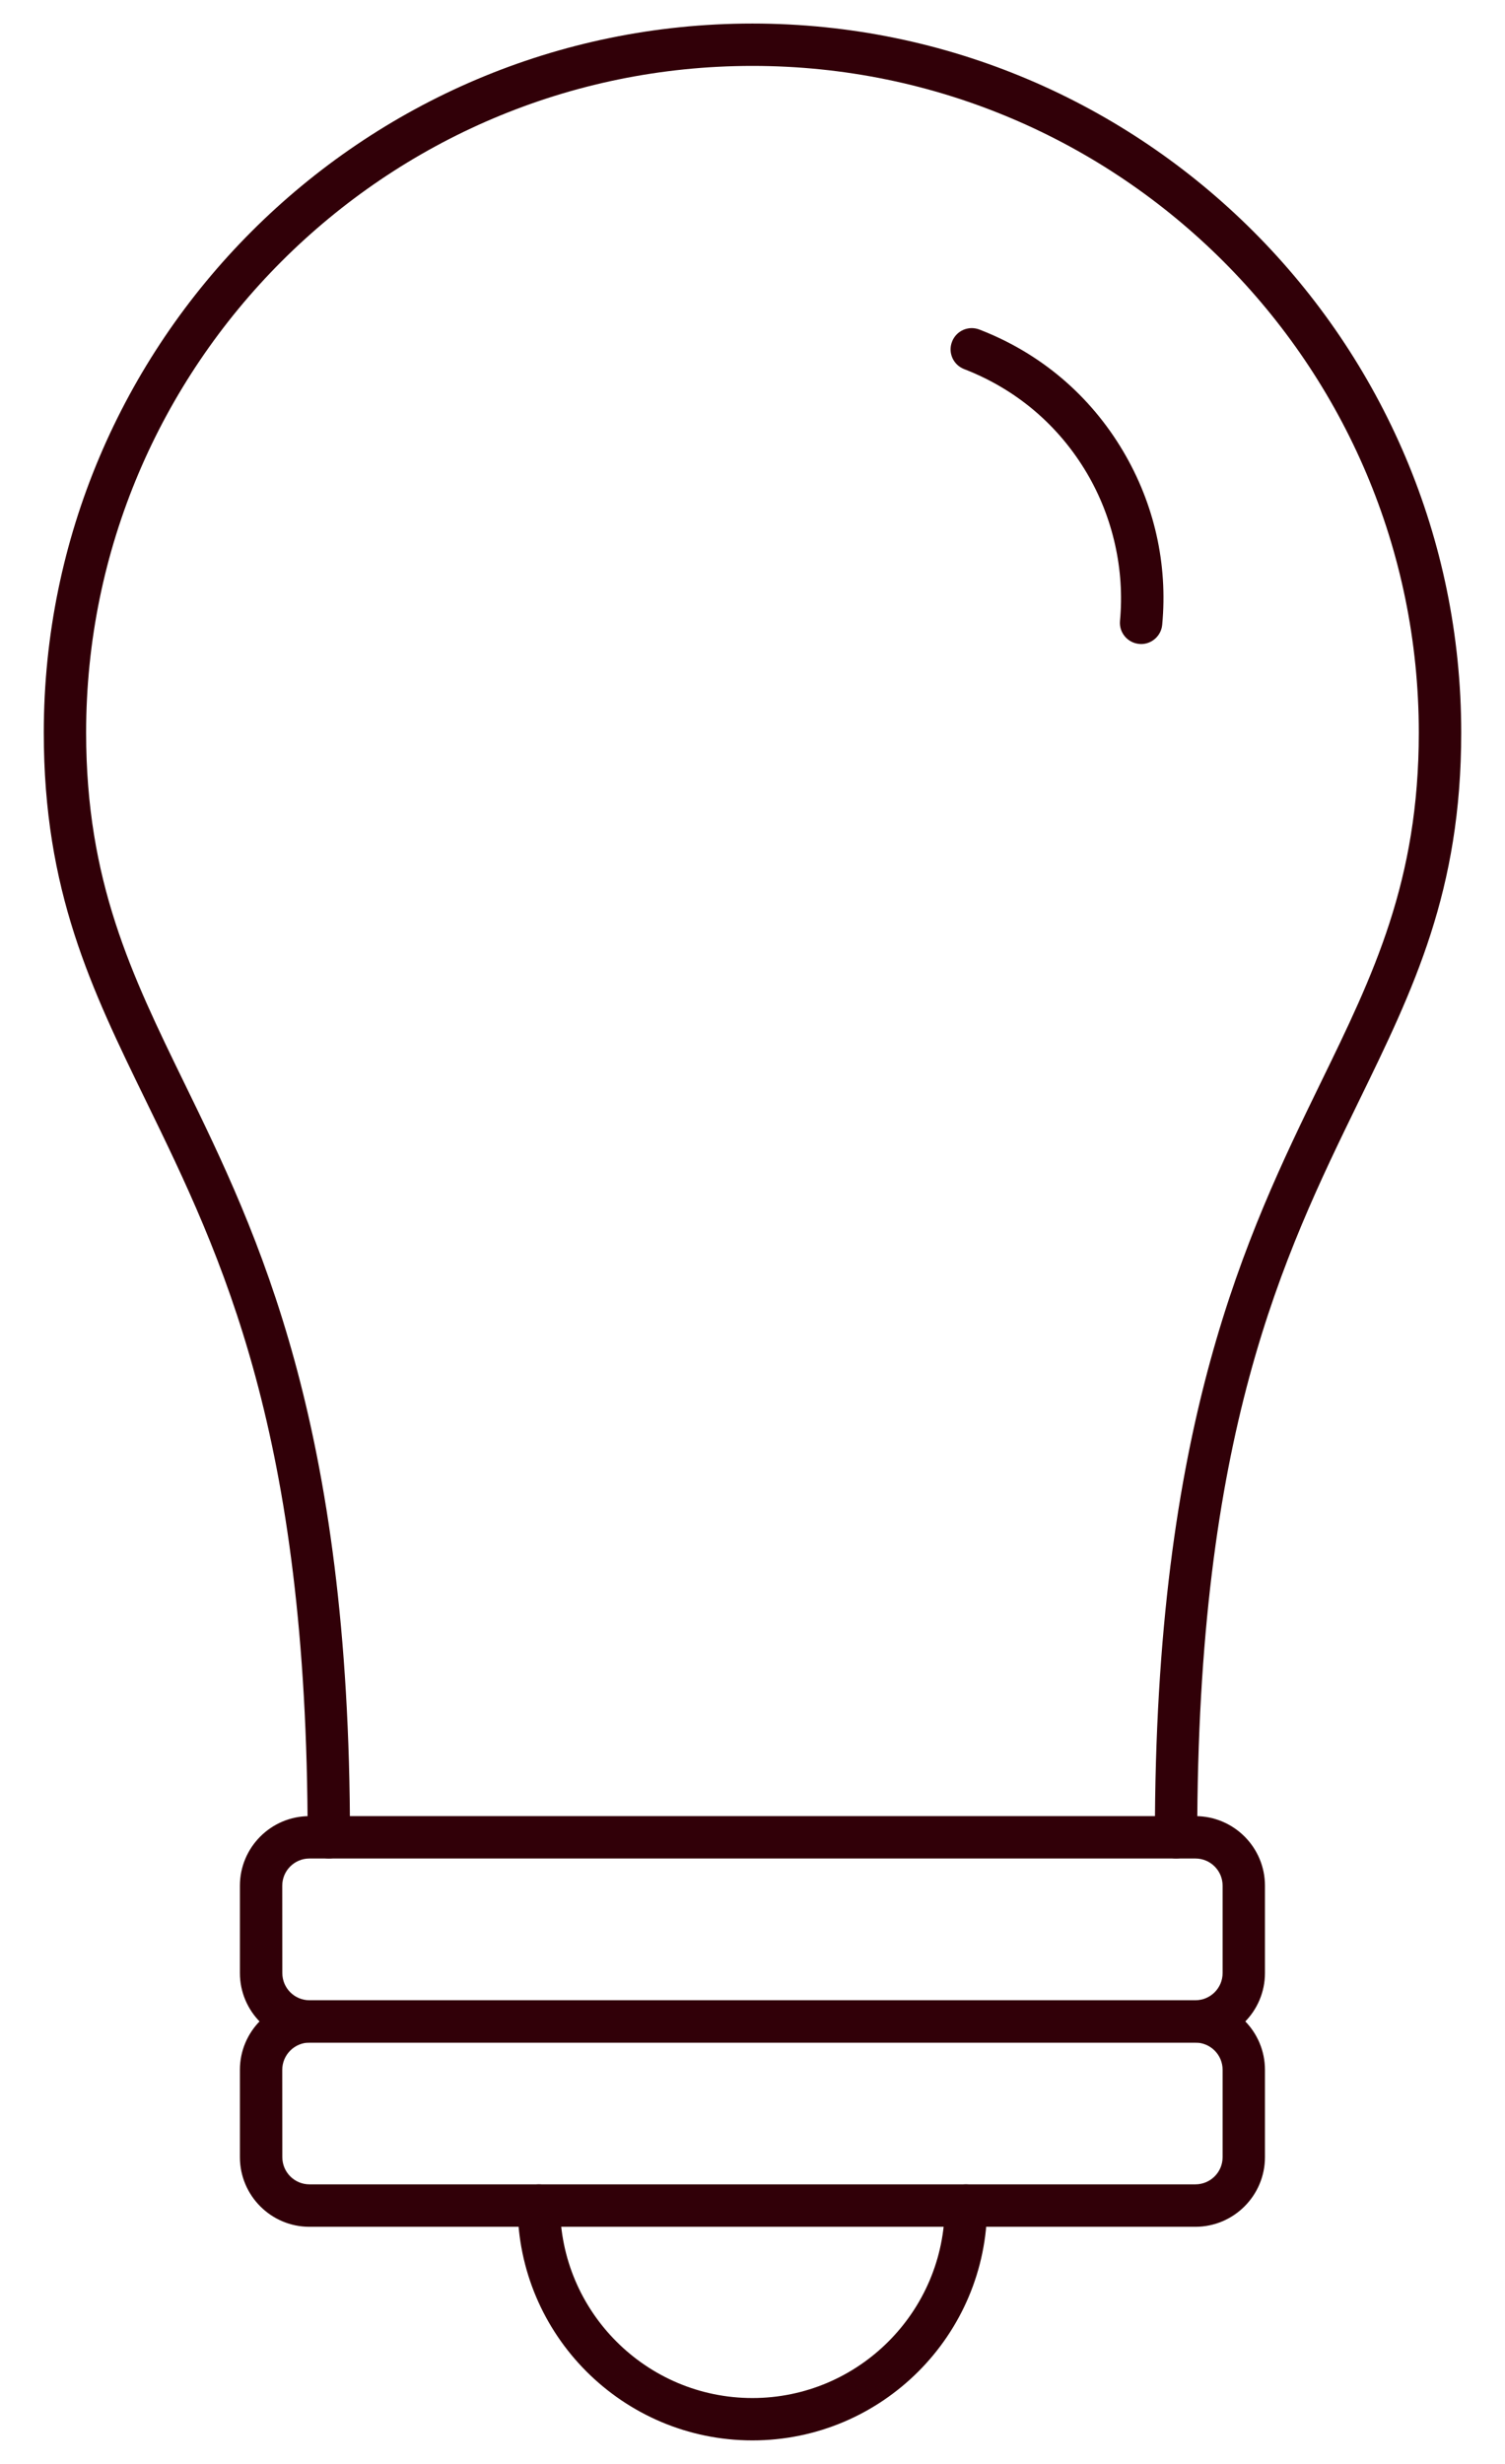
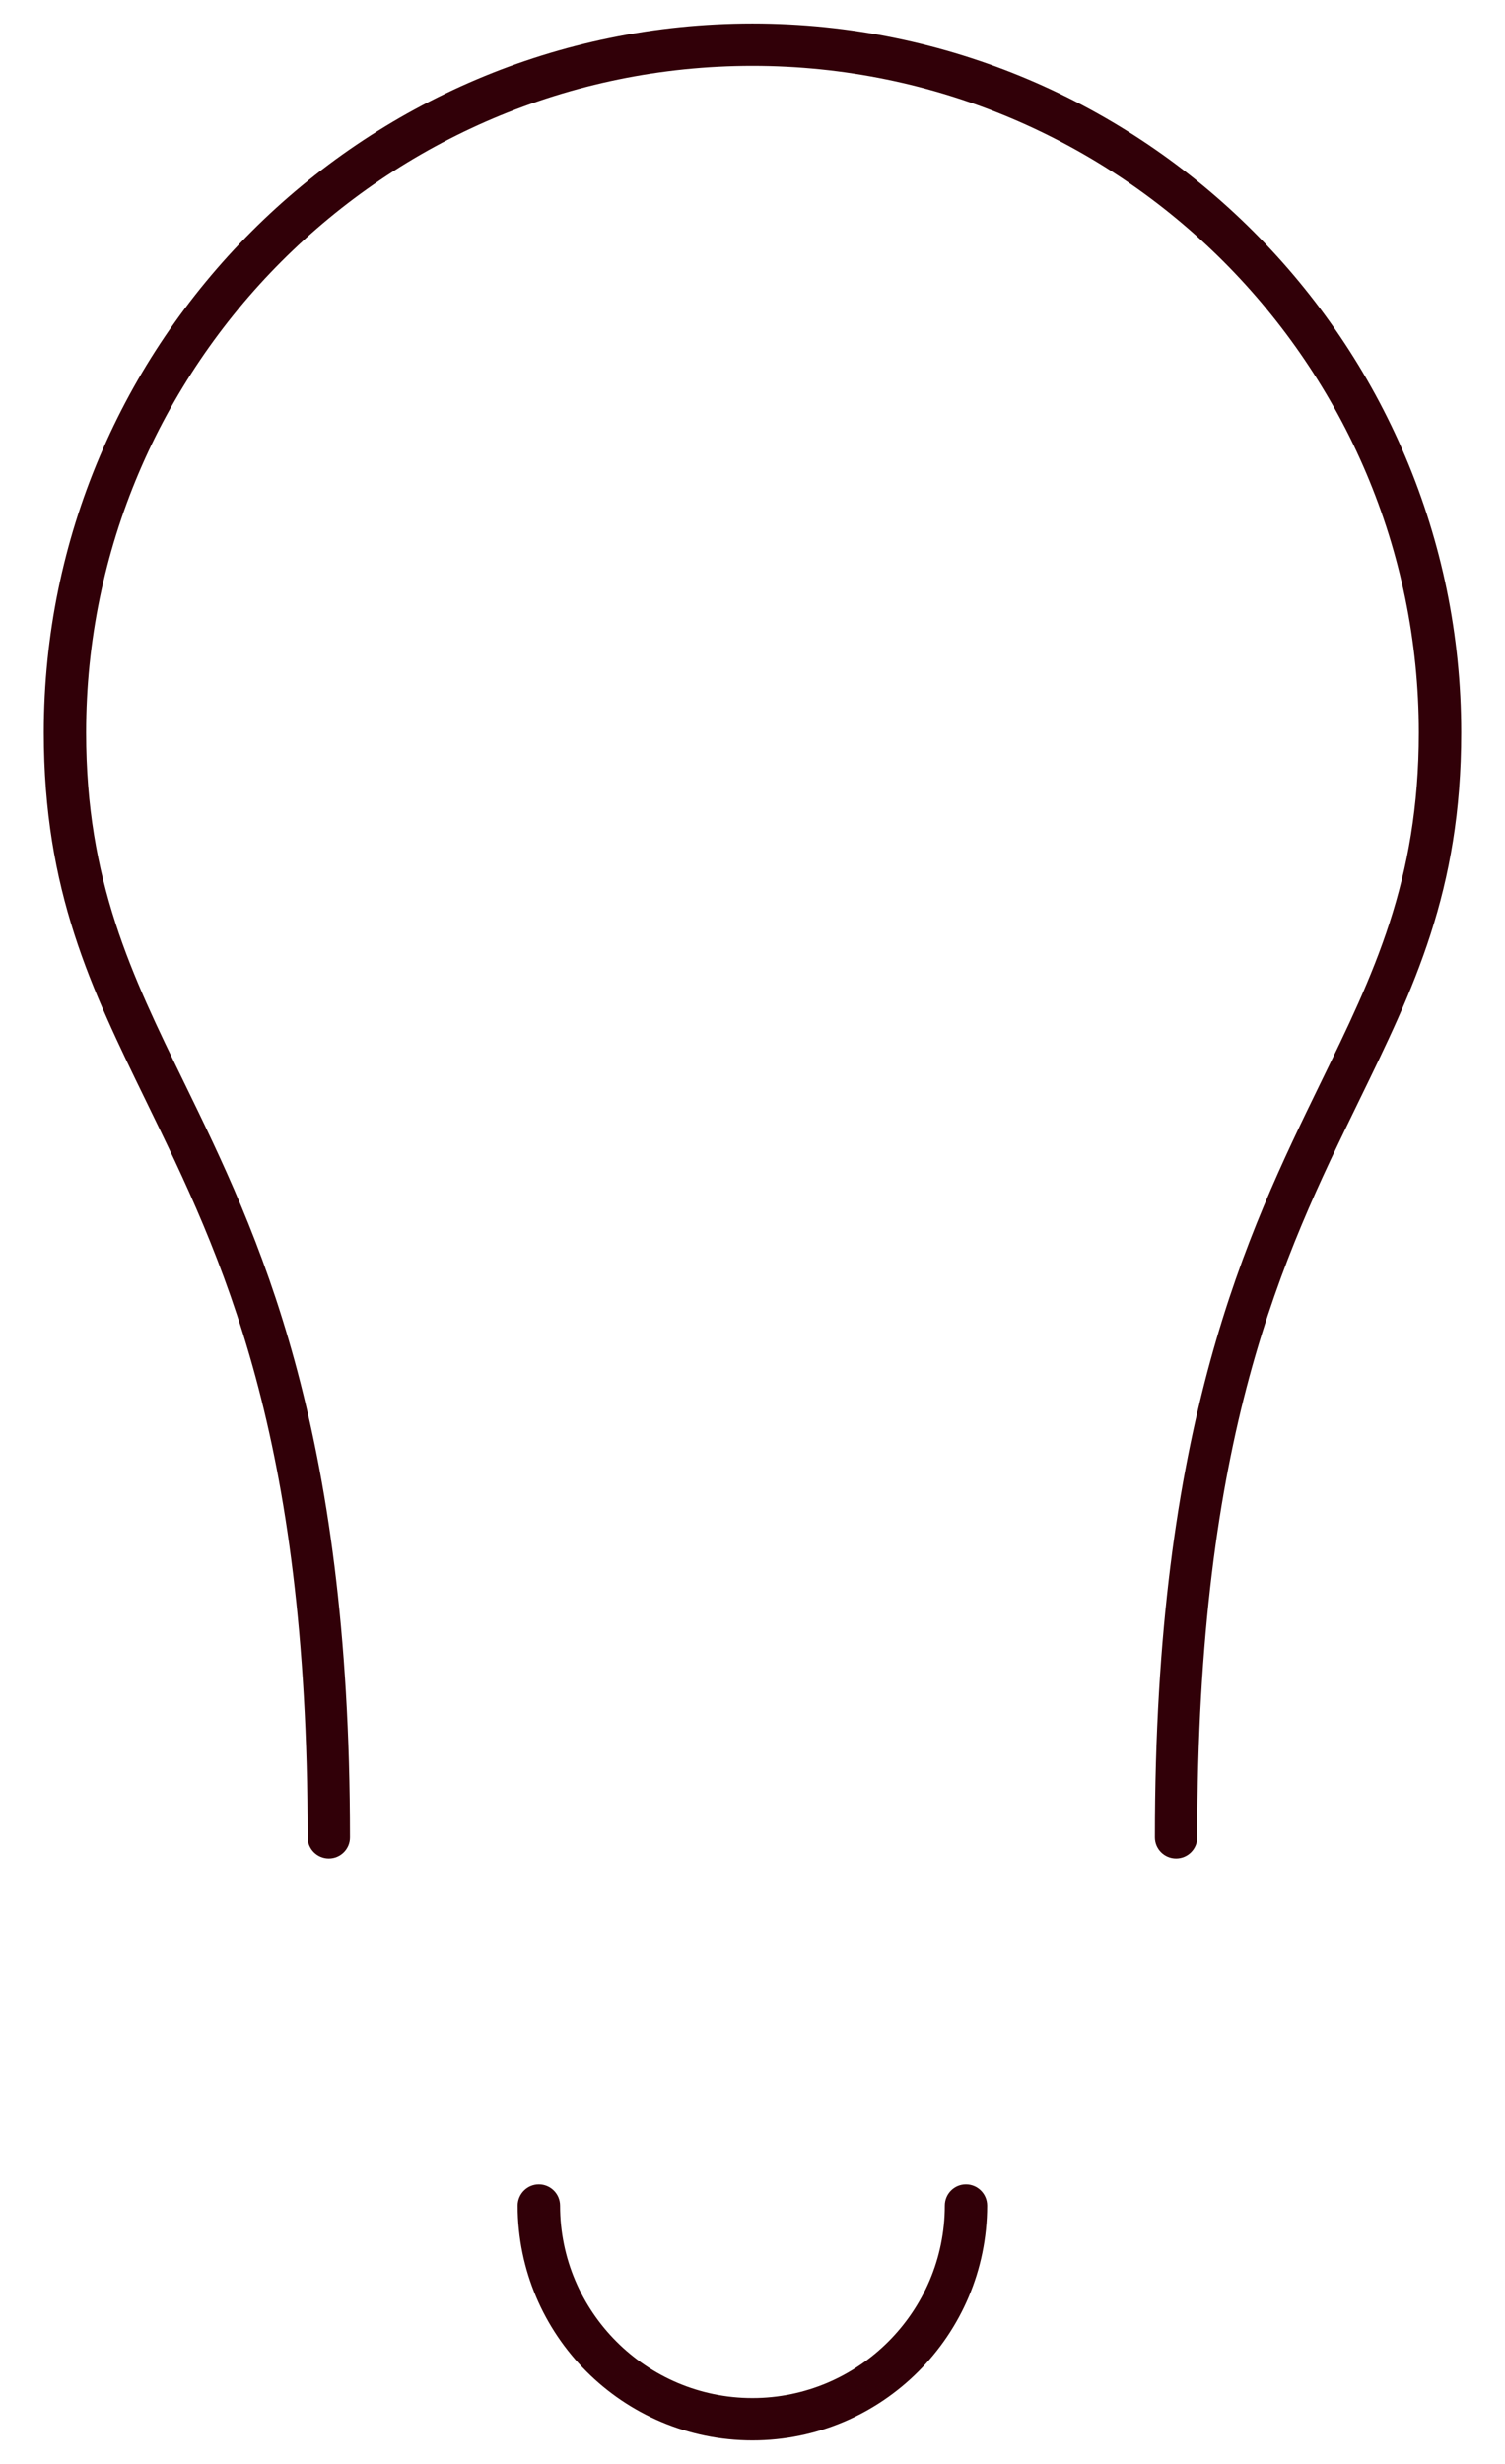
<svg xmlns="http://www.w3.org/2000/svg" width="22" height="36" viewBox="0 0 22 36" fill="none">
  <path fill-rule="evenodd" clip-rule="evenodd" d="M17.192 27.154C17.021 27.154 16.882 27.016 16.882 26.845C16.882 20.793 18.227 18.035 19.306 15.819C20.076 14.24 20.74 12.877 20.74 10.704C20.74 5.333 16.37 0.963 10.999 0.963C5.629 0.963 1.259 5.333 1.259 10.704C1.259 12.877 1.923 14.241 2.692 15.819C3.773 18.035 5.116 20.793 5.116 26.845C5.117 27.015 4.978 27.154 4.807 27.154C4.636 27.154 4.497 27.016 4.497 26.845C4.497 20.936 3.243 18.362 2.136 16.09C1.333 14.443 0.64 13.02 0.64 10.704C0.64 4.991 5.287 0.344 10.999 0.344C16.712 0.344 21.36 4.991 21.36 10.704C21.36 13.02 20.666 14.443 19.863 16.09C18.756 18.362 17.501 20.936 17.501 26.845C17.502 27.015 17.363 27.154 17.192 27.154Z" fill="#310008" />
-   <path fill-rule="evenodd" clip-rule="evenodd" d="M4.523 27.154C4.305 27.154 4.126 27.332 4.126 27.551L4.127 28.828C4.127 29.047 4.305 29.225 4.523 29.225H17.474C17.694 29.225 17.872 29.047 17.872 28.828L17.872 27.551C17.872 27.332 17.694 27.154 17.474 27.154L4.523 27.154ZM17.474 29.844H4.523C3.963 29.844 3.507 29.388 3.507 28.828L3.507 27.551C3.507 26.991 3.963 26.535 4.523 26.535L17.474 26.535C18.035 26.535 18.491 26.991 18.491 27.551V28.828C18.491 29.388 18.035 29.844 17.474 29.844Z" fill="#310008" />
  <path fill-rule="evenodd" clip-rule="evenodd" d="M10.999 35.656C9.107 35.656 7.567 34.117 7.567 32.225C7.568 32.054 7.706 31.915 7.877 31.915C8.048 31.915 8.187 32.054 8.187 32.225C8.187 33.775 9.448 35.037 10.999 35.037C12.549 35.037 13.811 33.775 13.811 32.225C13.811 32.054 13.949 31.915 14.12 31.915C14.291 31.915 14.43 32.054 14.43 32.225C14.43 34.117 12.891 35.656 10.999 35.656Z" fill="#310008" />
-   <path fill-rule="evenodd" clip-rule="evenodd" d="M16.681 9.41C16.671 9.41 16.661 9.409 16.651 9.408C16.481 9.392 16.356 9.241 16.372 9.071C16.442 8.326 16.27 7.559 15.887 6.911C15.473 6.211 14.854 5.687 14.094 5.393C13.934 5.331 13.854 5.152 13.917 4.992C13.978 4.833 14.157 4.753 14.317 4.815C15.208 5.159 15.935 5.775 16.42 6.596C16.875 7.367 17.072 8.243 16.989 9.129C16.974 9.289 16.838 9.41 16.681 9.41Z" fill="#310008" />
-   <path fill-rule="evenodd" clip-rule="evenodd" d="M4.523 29.844C4.305 29.844 4.126 30.023 4.126 30.242L4.127 31.518C4.127 31.737 4.305 31.915 4.523 31.915L17.474 31.915C17.694 31.915 17.872 31.737 17.872 31.518L17.872 30.241C17.872 30.022 17.694 29.844 17.474 29.844L4.523 29.844ZM17.474 32.535H4.523C3.963 32.535 3.507 32.079 3.507 31.518L3.507 30.241C3.507 29.681 3.963 29.225 4.523 29.225H17.474C18.035 29.225 18.491 29.681 18.491 30.242V31.518C18.491 32.078 18.035 32.535 17.474 32.535Z" fill="#310008" />
</svg>